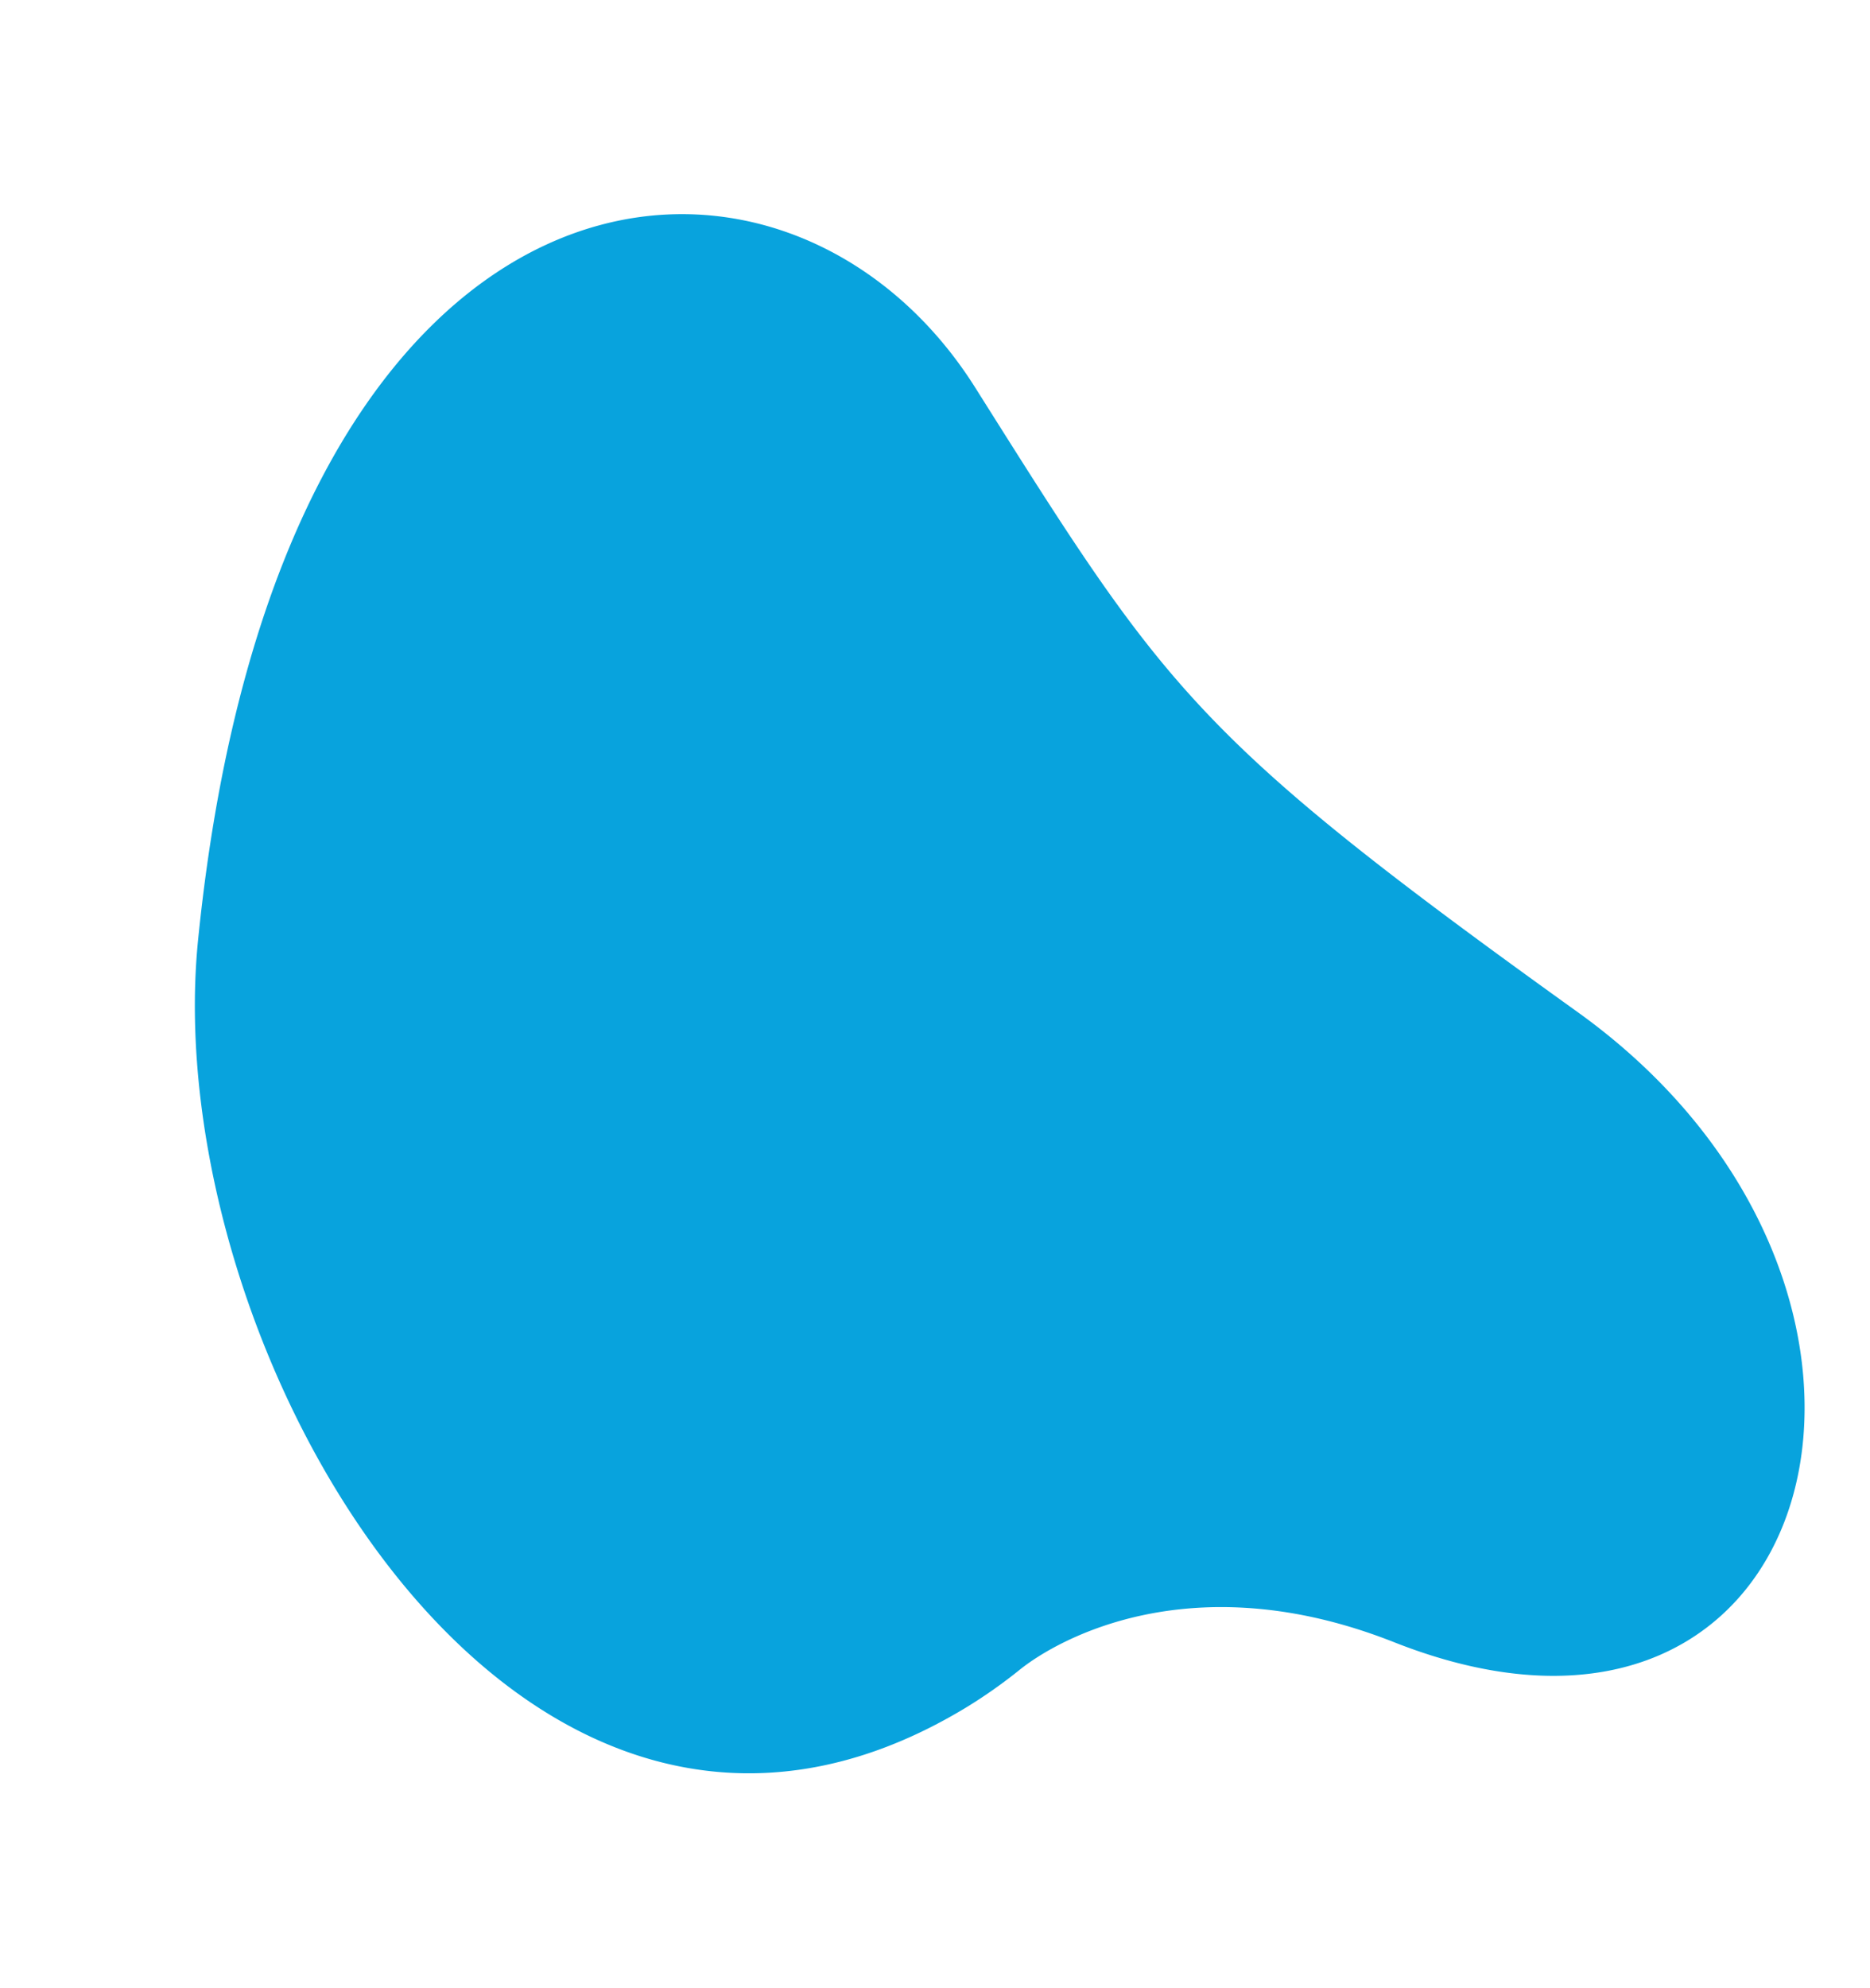
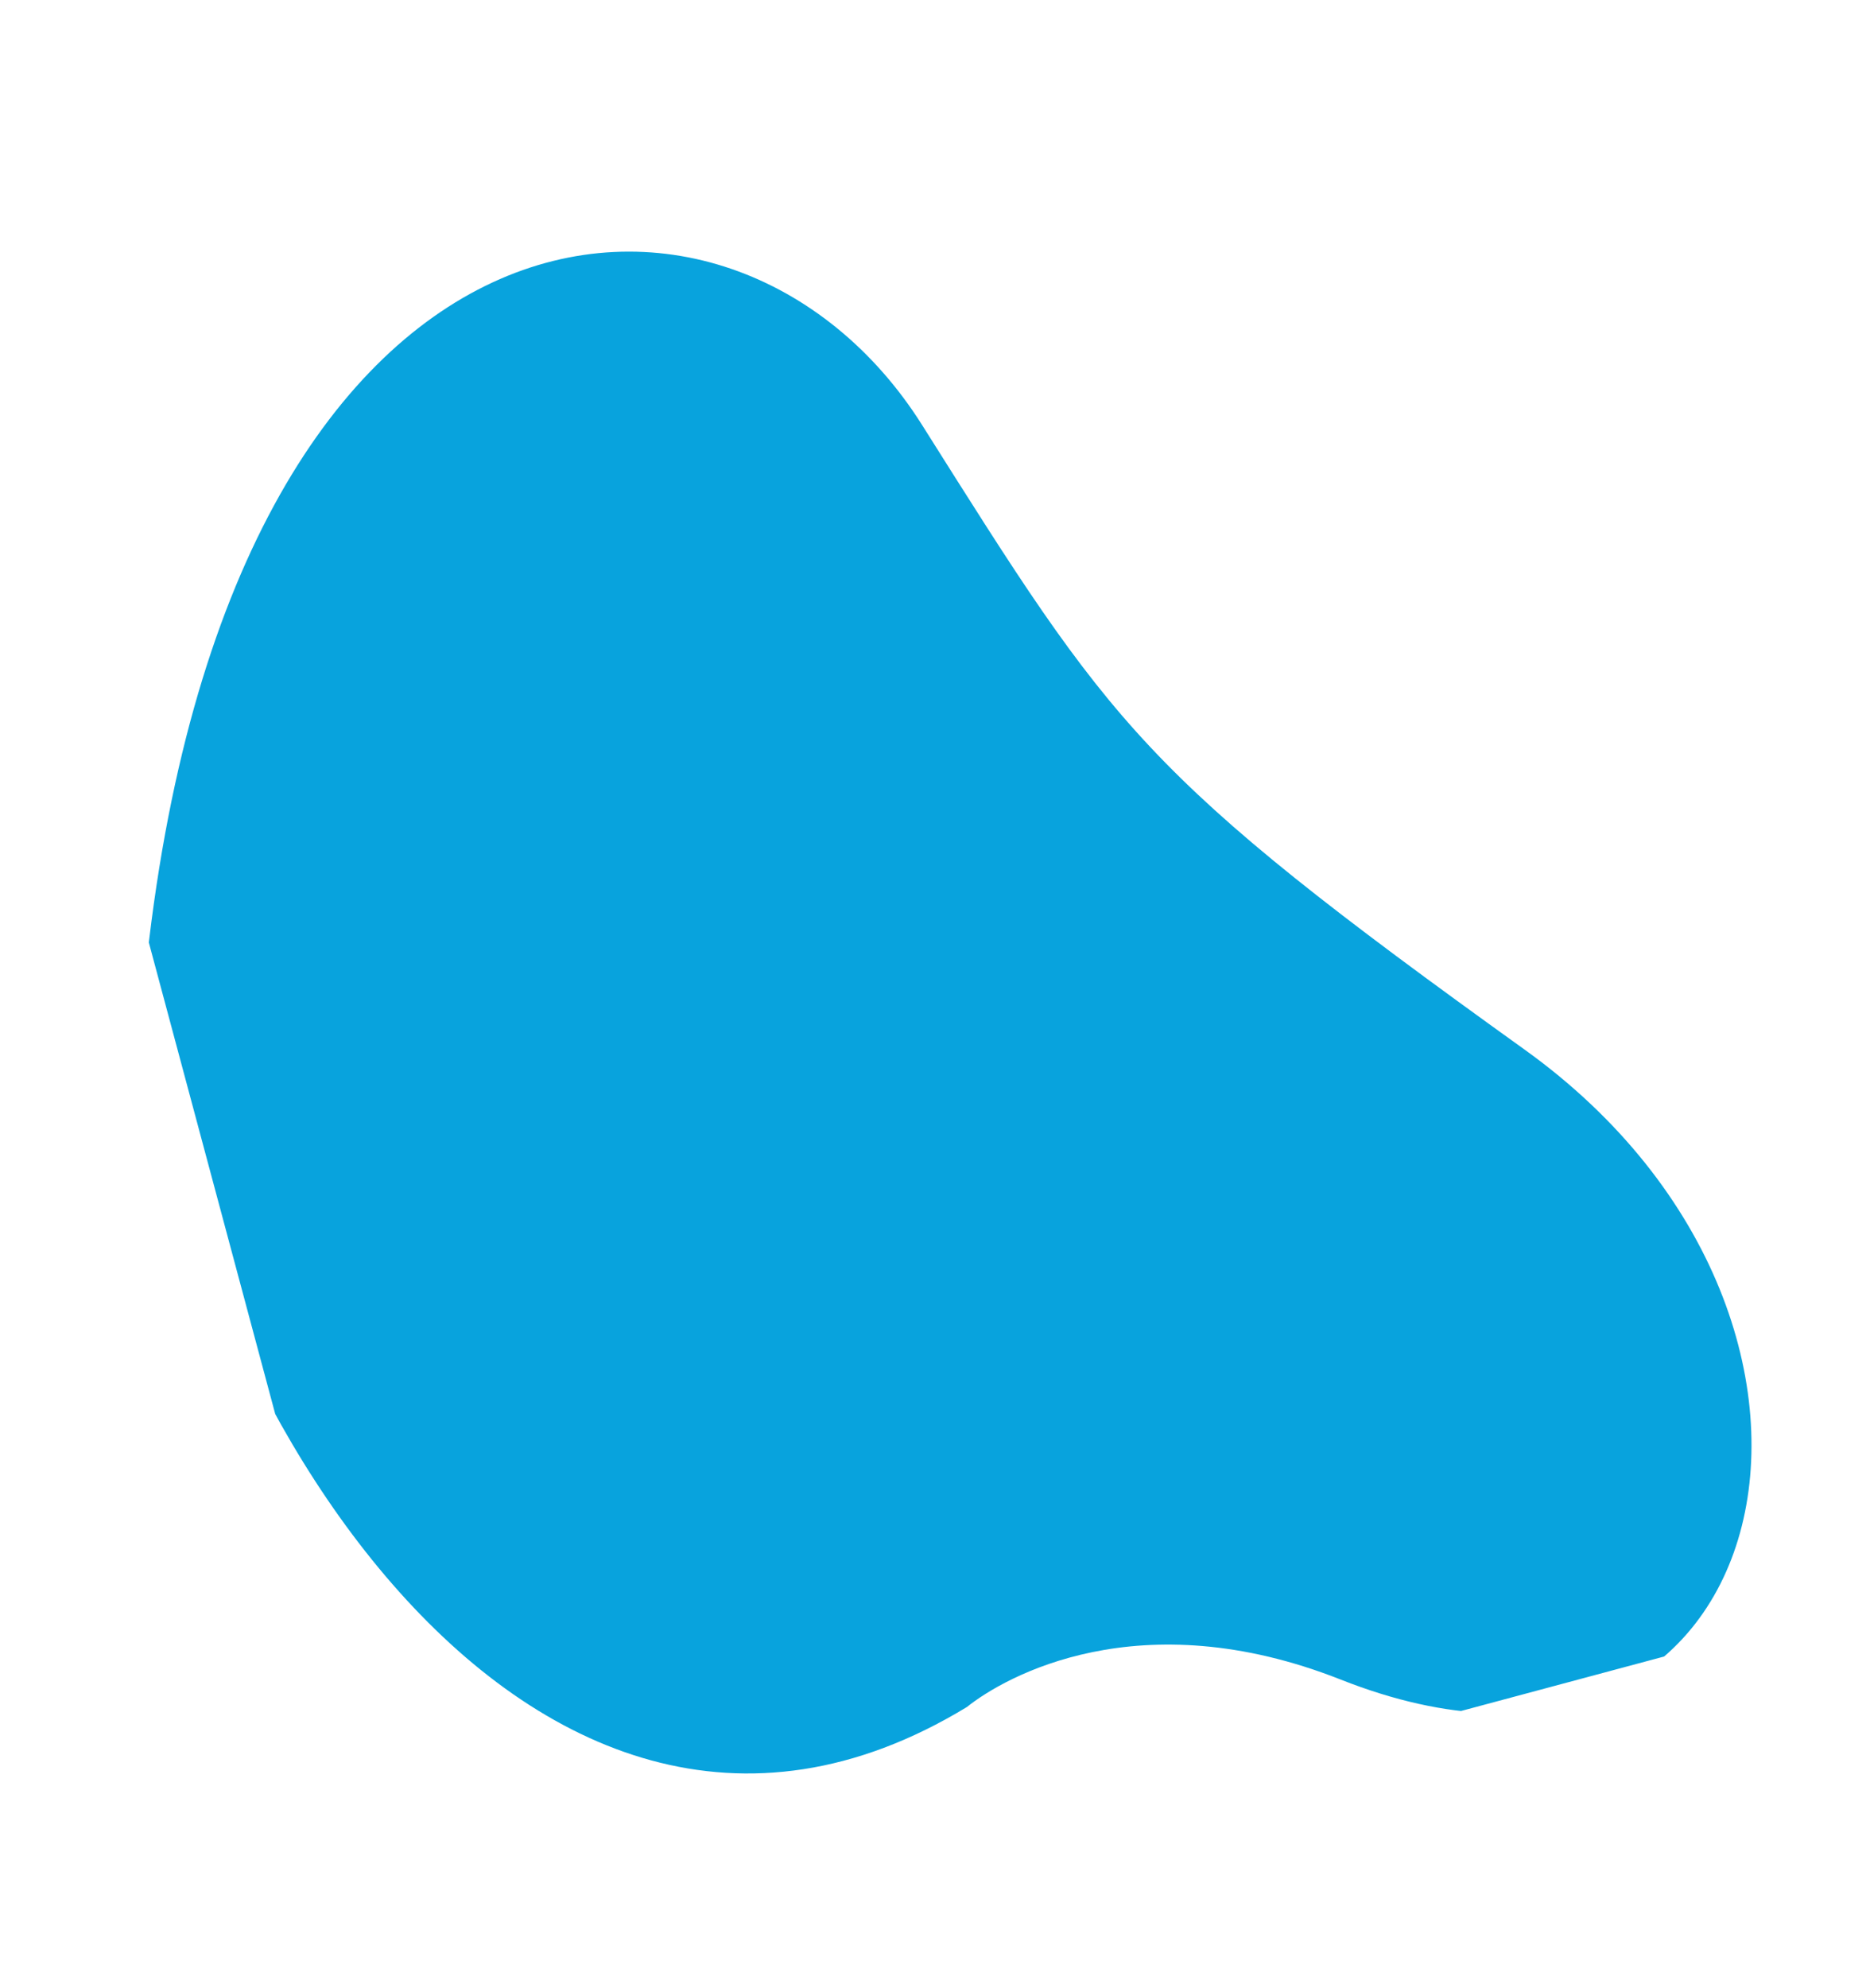
<svg xmlns="http://www.w3.org/2000/svg" width="293.32" height="311.704" viewBox="0 0 293.32 311.704">
  <defs>
    <clipPath id="clip-path">
      <path id="Clip_2" data-name="Clip 2" d="M0,0H260V234H0Z" fill="none" />
    </clipPath>
  </defs>
  <g id="Group_3_Copy_2" data-name="Group 3 Copy 2" transform="matrix(-0.259, -0.966, 0.966, -0.259, 67.293, 311.704)">
-     <path id="Clip_2-2" data-name="Clip 2" d="M0,0H260V234H0Z" fill="none" />
    <g id="Group_3_Copy_2-2" data-name="Group 3 Copy 2" clip-path="url(#clip-path)">
-       <path id="Fill_1" data-name="Fill 1" d="M20.671,92.881a79.253,79.253,0,0,0,3.52,9.564c3.053,6.965,9.2,30.468-11.04,57.761-43.585,58.757,30.353,100.6,87.948,53.419s65.377-49.263,119.079-65.916,67.74-94.734-52.146-140.158C107.677-15.316-2.4,13.928,20.671,92.881" fill="#08a3dd" />
+       <path id="Fill_1" data-name="Fill 1" d="M20.671,92.881c3.053,6.965,9.2,30.468-11.04,57.761-43.585,58.757,30.353,100.6,87.948,53.419s65.377-49.263,119.079-65.916,67.74-94.734-52.146-140.158C107.677-15.316-2.4,13.928,20.671,92.881" fill="#08a3dd" />
    </g>
  </g>
</svg>